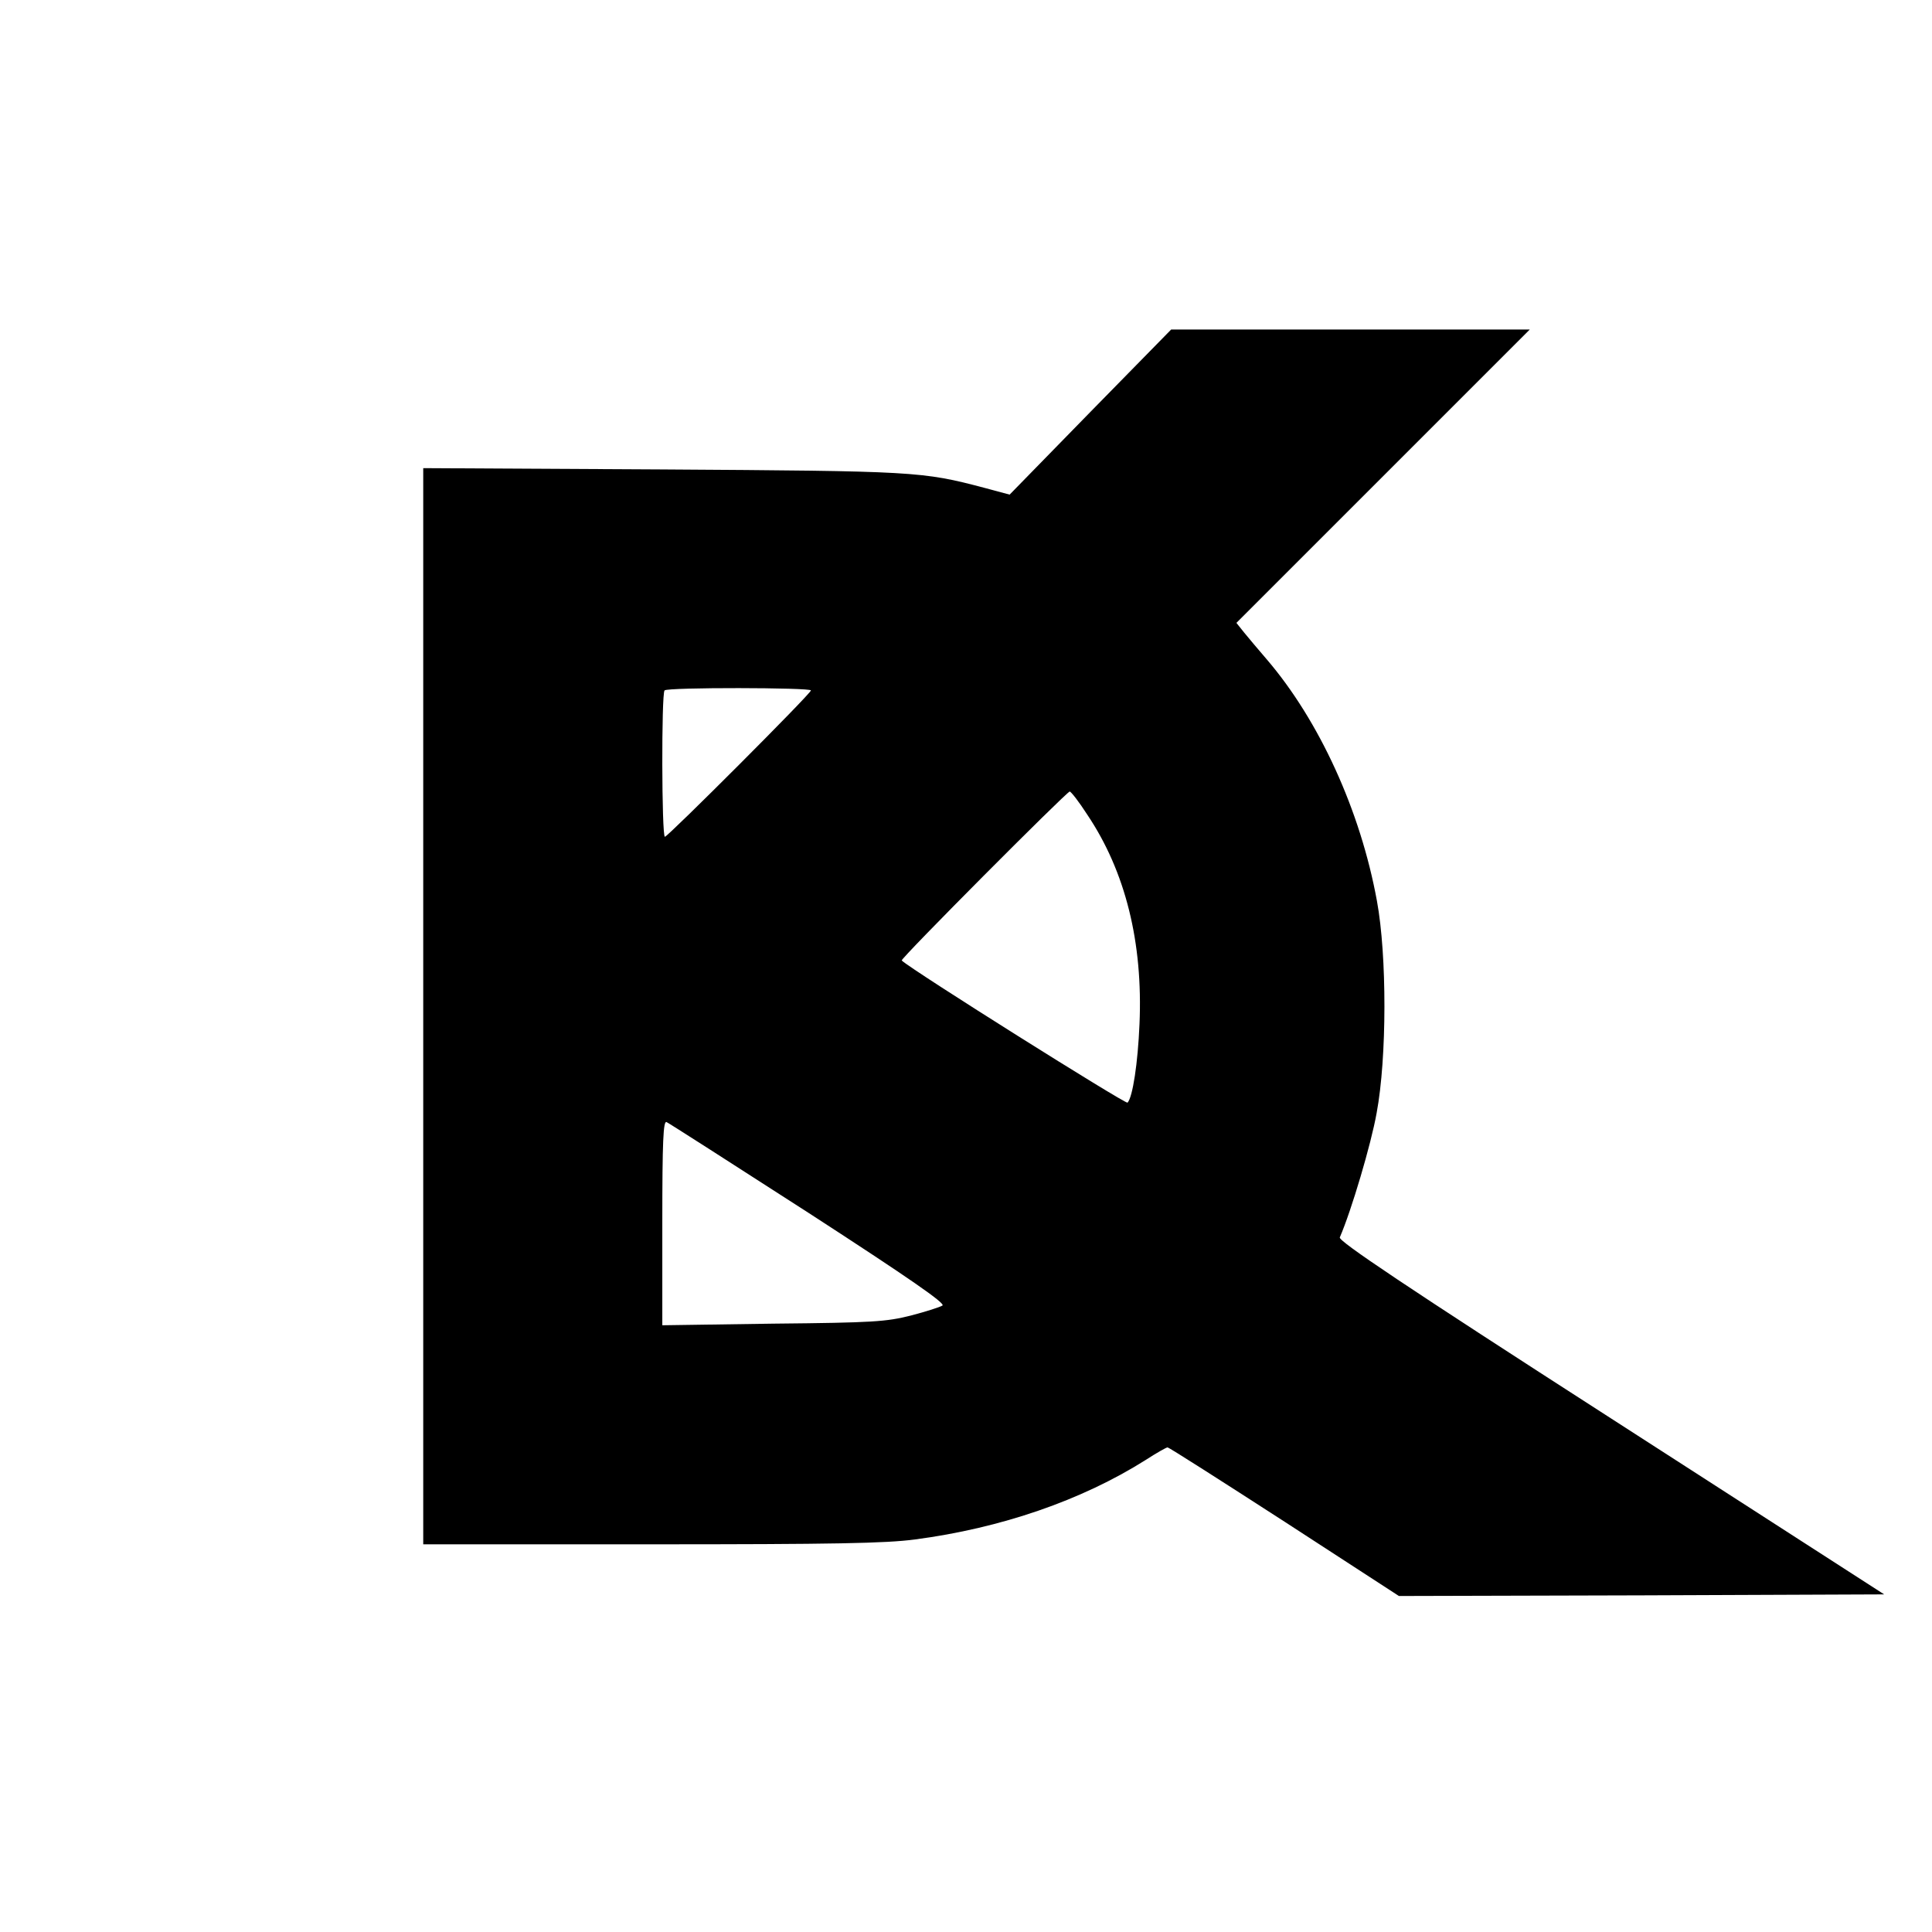
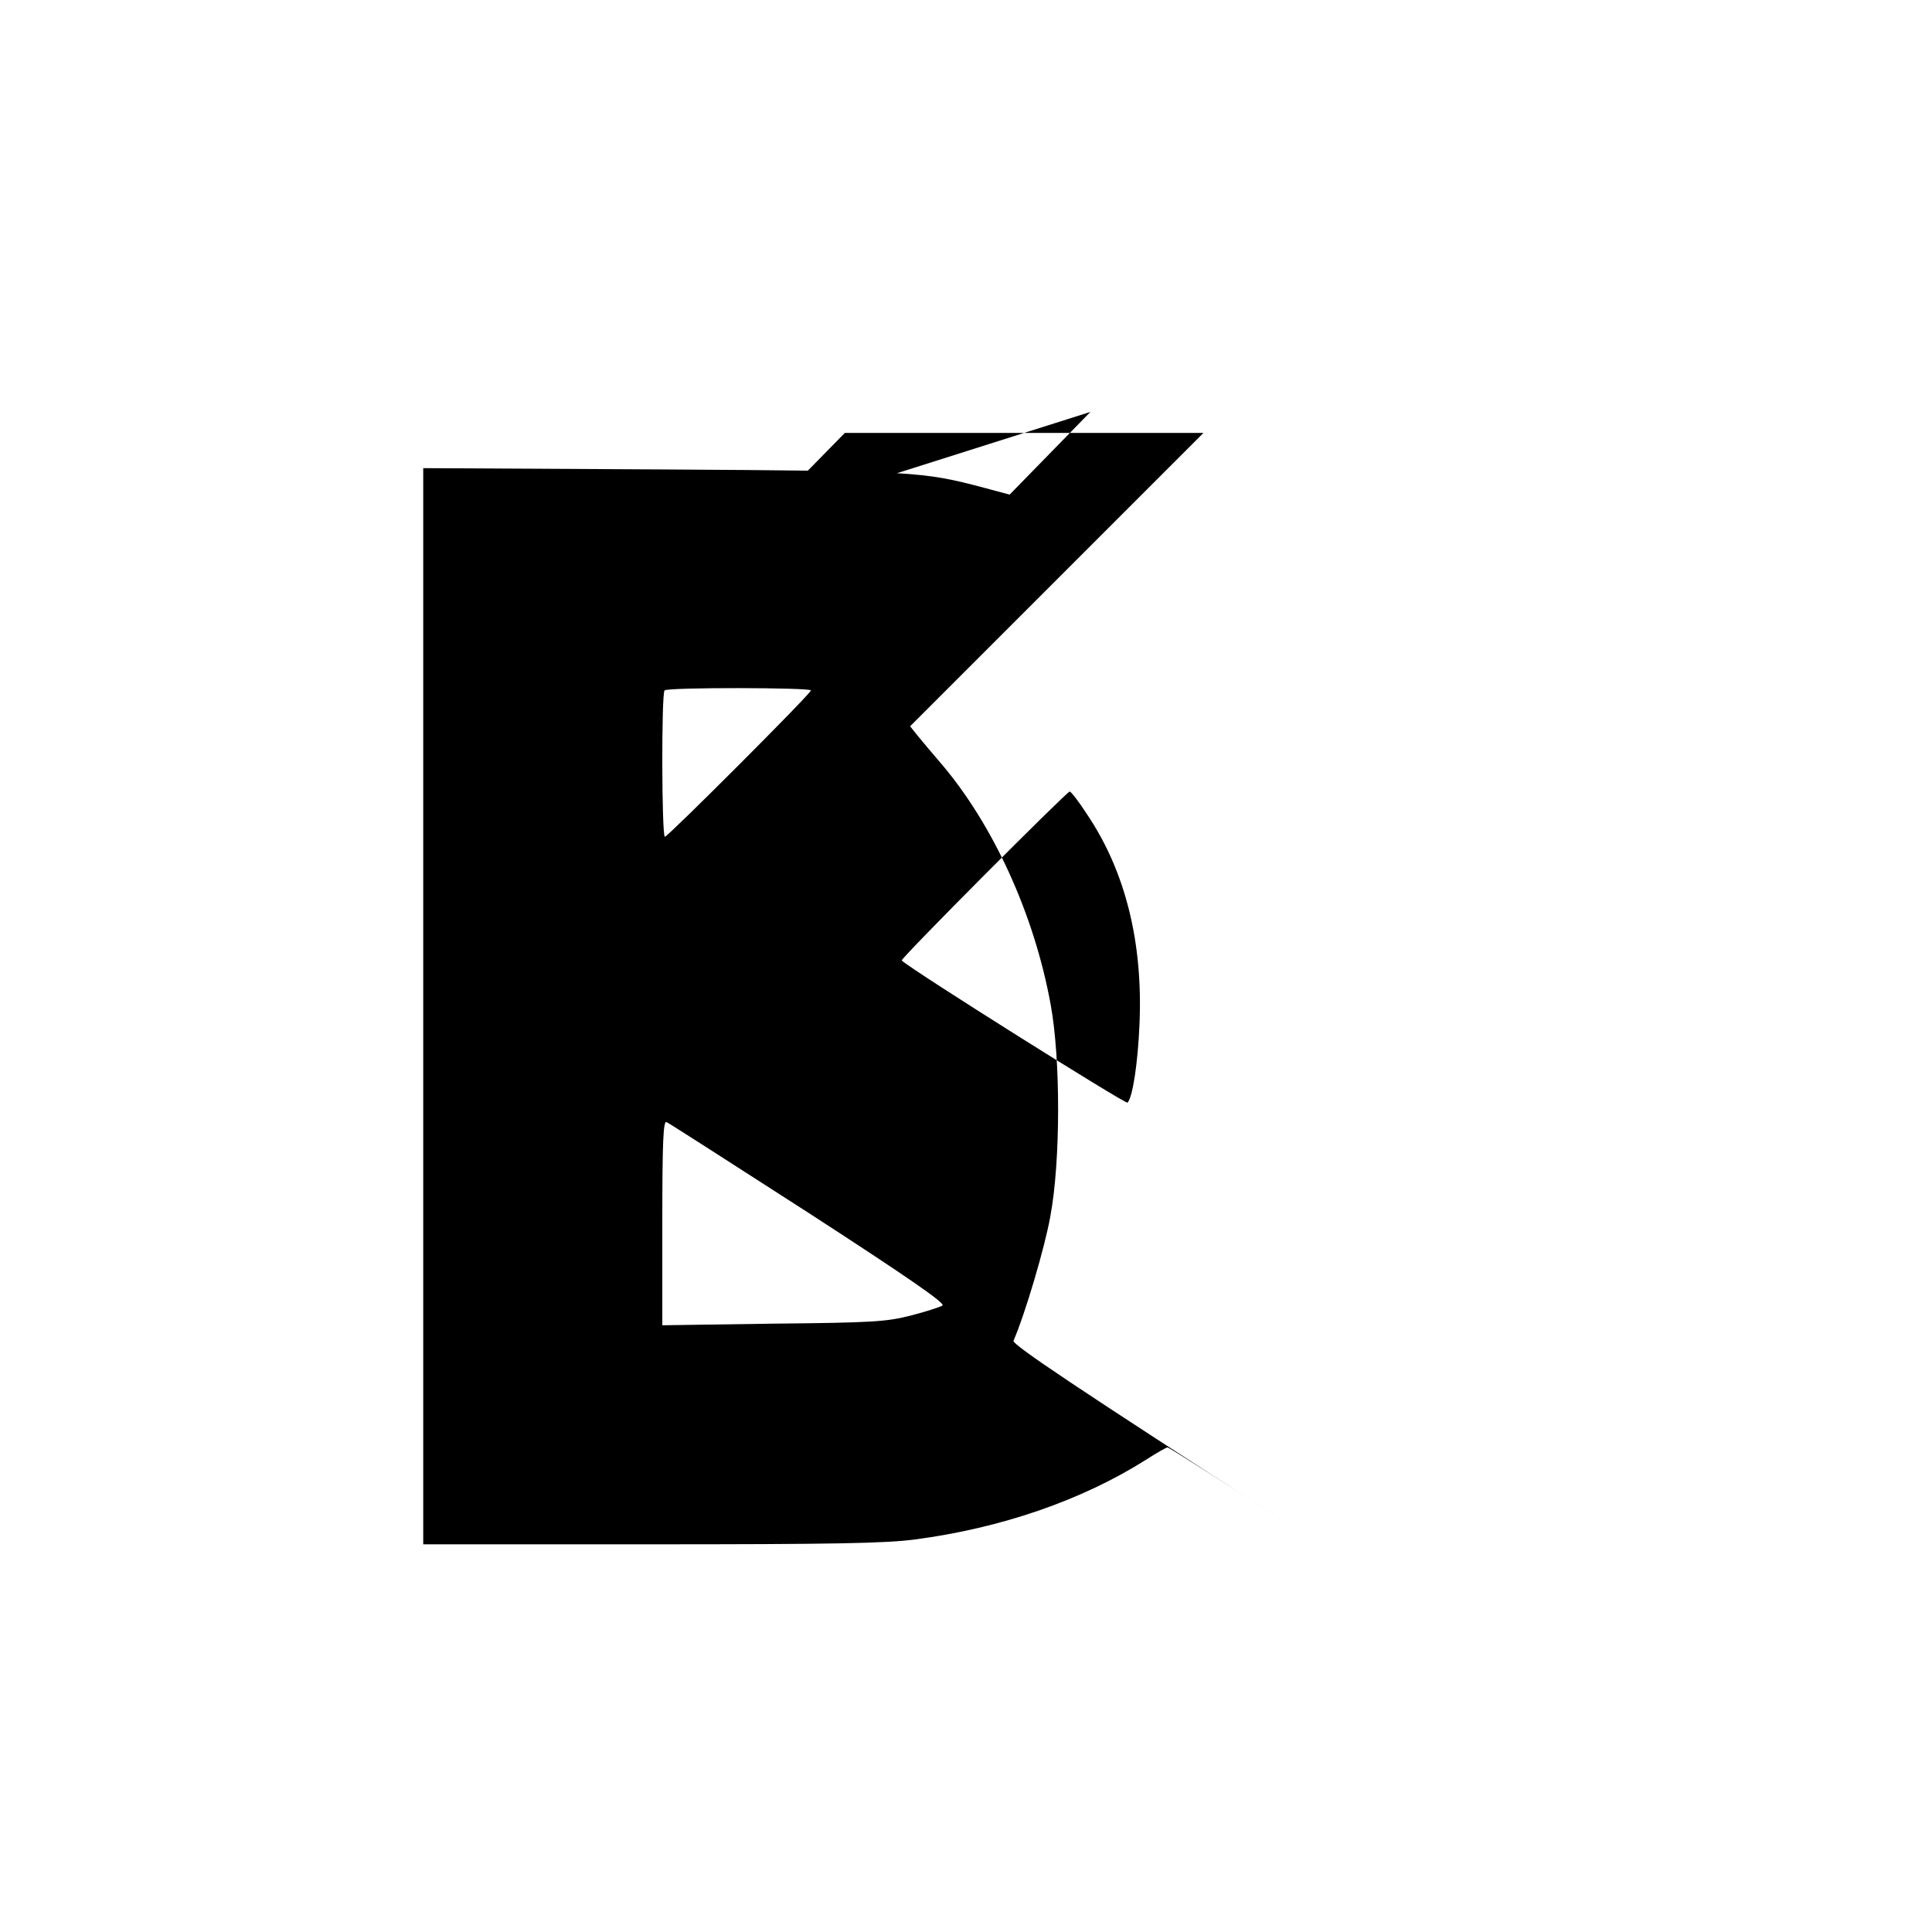
<svg xmlns="http://www.w3.org/2000/svg" version="1.0" width="598pt" height="598pt" viewBox="0 0 598 598" preserveAspectRatio="xMidYMid meet">
  <g transform="translate(0,598) scale(0.1,-0.1)" fill="#000000" stroke="none">
-     <path d="M3375 4705 l-250 -256 -78 21 c-193 51 -214 52 -999 57 l-738 4 0 -1665 0 -1666 704 0 c568 0 727 3 818 15 266 35 516 121 714 246 34 22 64 39 68 39 4 0 167 -104 362 -230 l354 -230 751 2 751 3 -846 545 c-642 413 -844 549 -839 560 36 83 97 289 114 385 32 171 32 488 1 656 -51 280 -179 559 -341 748 -25 29 -57 67 -70 83 l-24 30 454 454 454 454 -555 0 -555 0 -250 -255z m-865 -862 c0 -10 -443 -453 -452 -453 -10 0 -11 444 -1 453 9 10 453 9 453 0z m855 -384 c119 -177 173 -397 162 -649 -5 -120 -21 -226 -37 -243 -5 -6 -664 408 -699 440 -6 4 511 523 520 523 4 0 29 -32 54 -71z m-861 -1234 c313 -203 424 -280 413 -286 -8 -5 -52 -19 -98 -31 -76 -19 -115 -22 -426 -25 l-343 -5 0 317 c0 254 3 316 13 312 7 -3 205 -130 441 -282z" />
+     <path d="M3375 4705 l-250 -256 -78 21 c-193 51 -214 52 -999 57 l-738 4 0 -1665 0 -1666 704 0 c568 0 727 3 818 15 266 35 516 121 714 246 34 22 64 39 68 39 4 0 167 -104 362 -230 c-642 413 -844 549 -839 560 36 83 97 289 114 385 32 171 32 488 1 656 -51 280 -179 559 -341 748 -25 29 -57 67 -70 83 l-24 30 454 454 454 454 -555 0 -555 0 -250 -255z m-865 -862 c0 -10 -443 -453 -452 -453 -10 0 -11 444 -1 453 9 10 453 9 453 0z m855 -384 c119 -177 173 -397 162 -649 -5 -120 -21 -226 -37 -243 -5 -6 -664 408 -699 440 -6 4 511 523 520 523 4 0 29 -32 54 -71z m-861 -1234 c313 -203 424 -280 413 -286 -8 -5 -52 -19 -98 -31 -76 -19 -115 -22 -426 -25 l-343 -5 0 317 c0 254 3 316 13 312 7 -3 205 -130 441 -282z" />
  </g>
</svg>